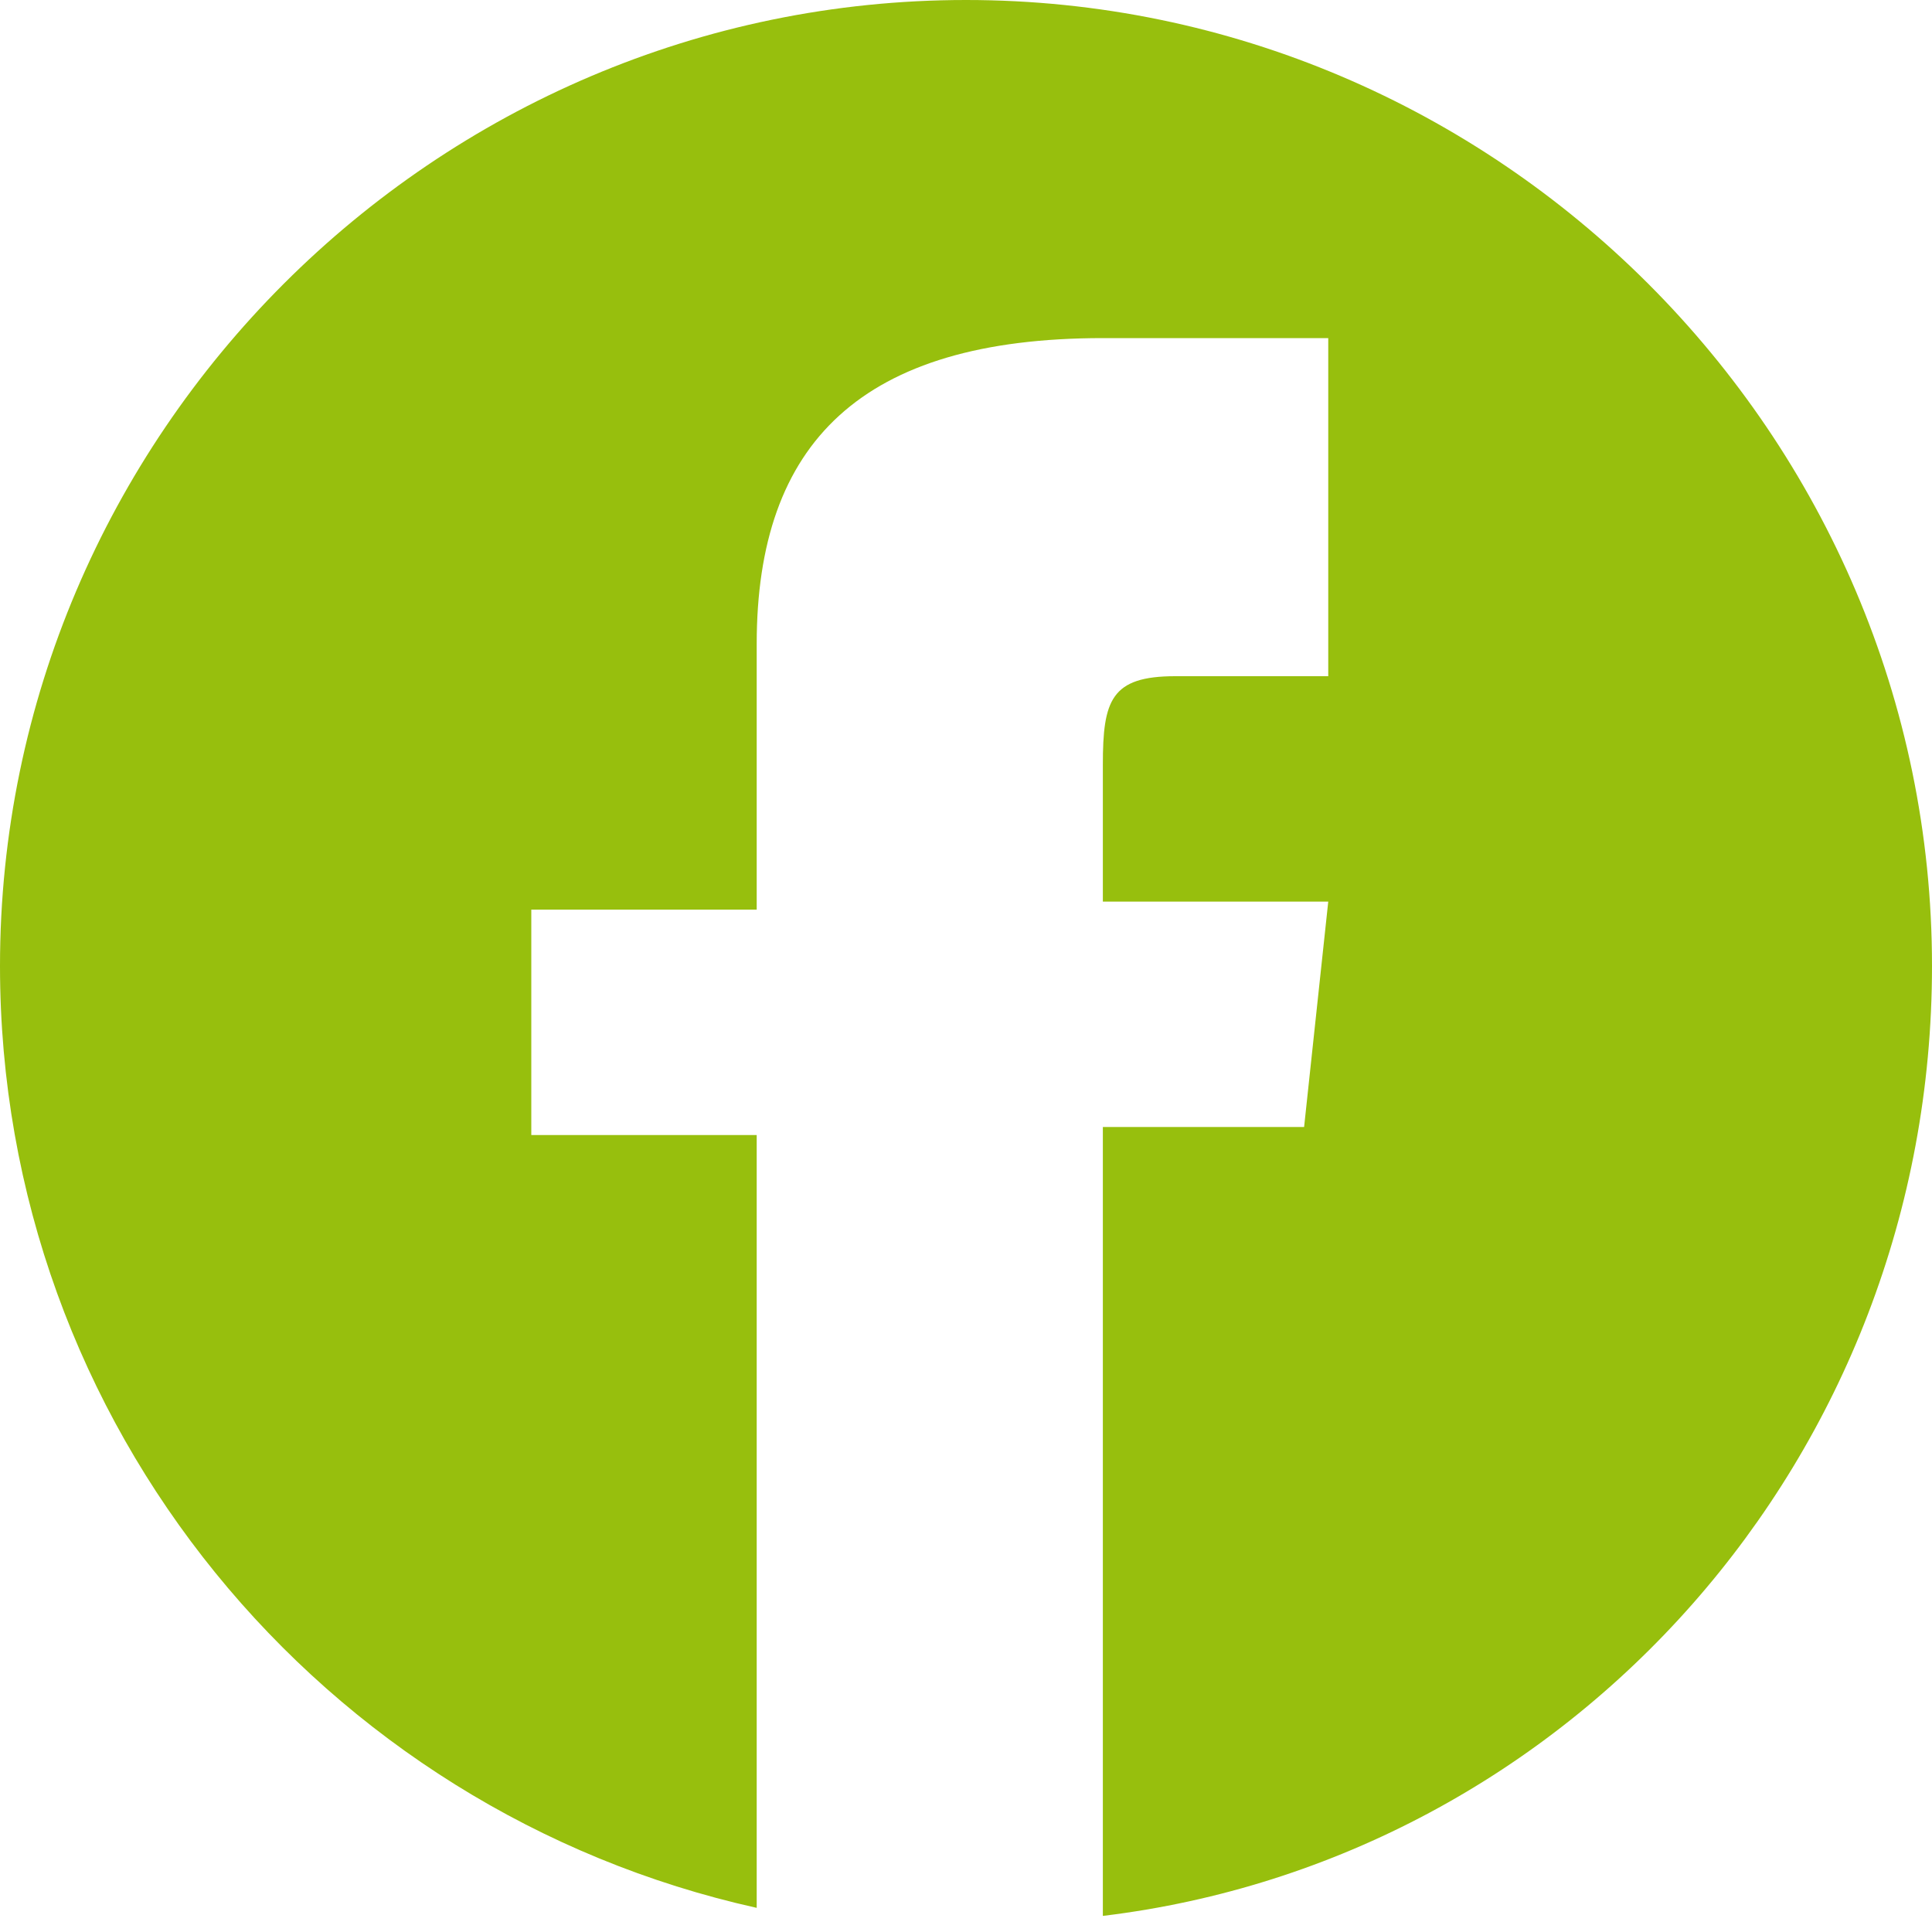
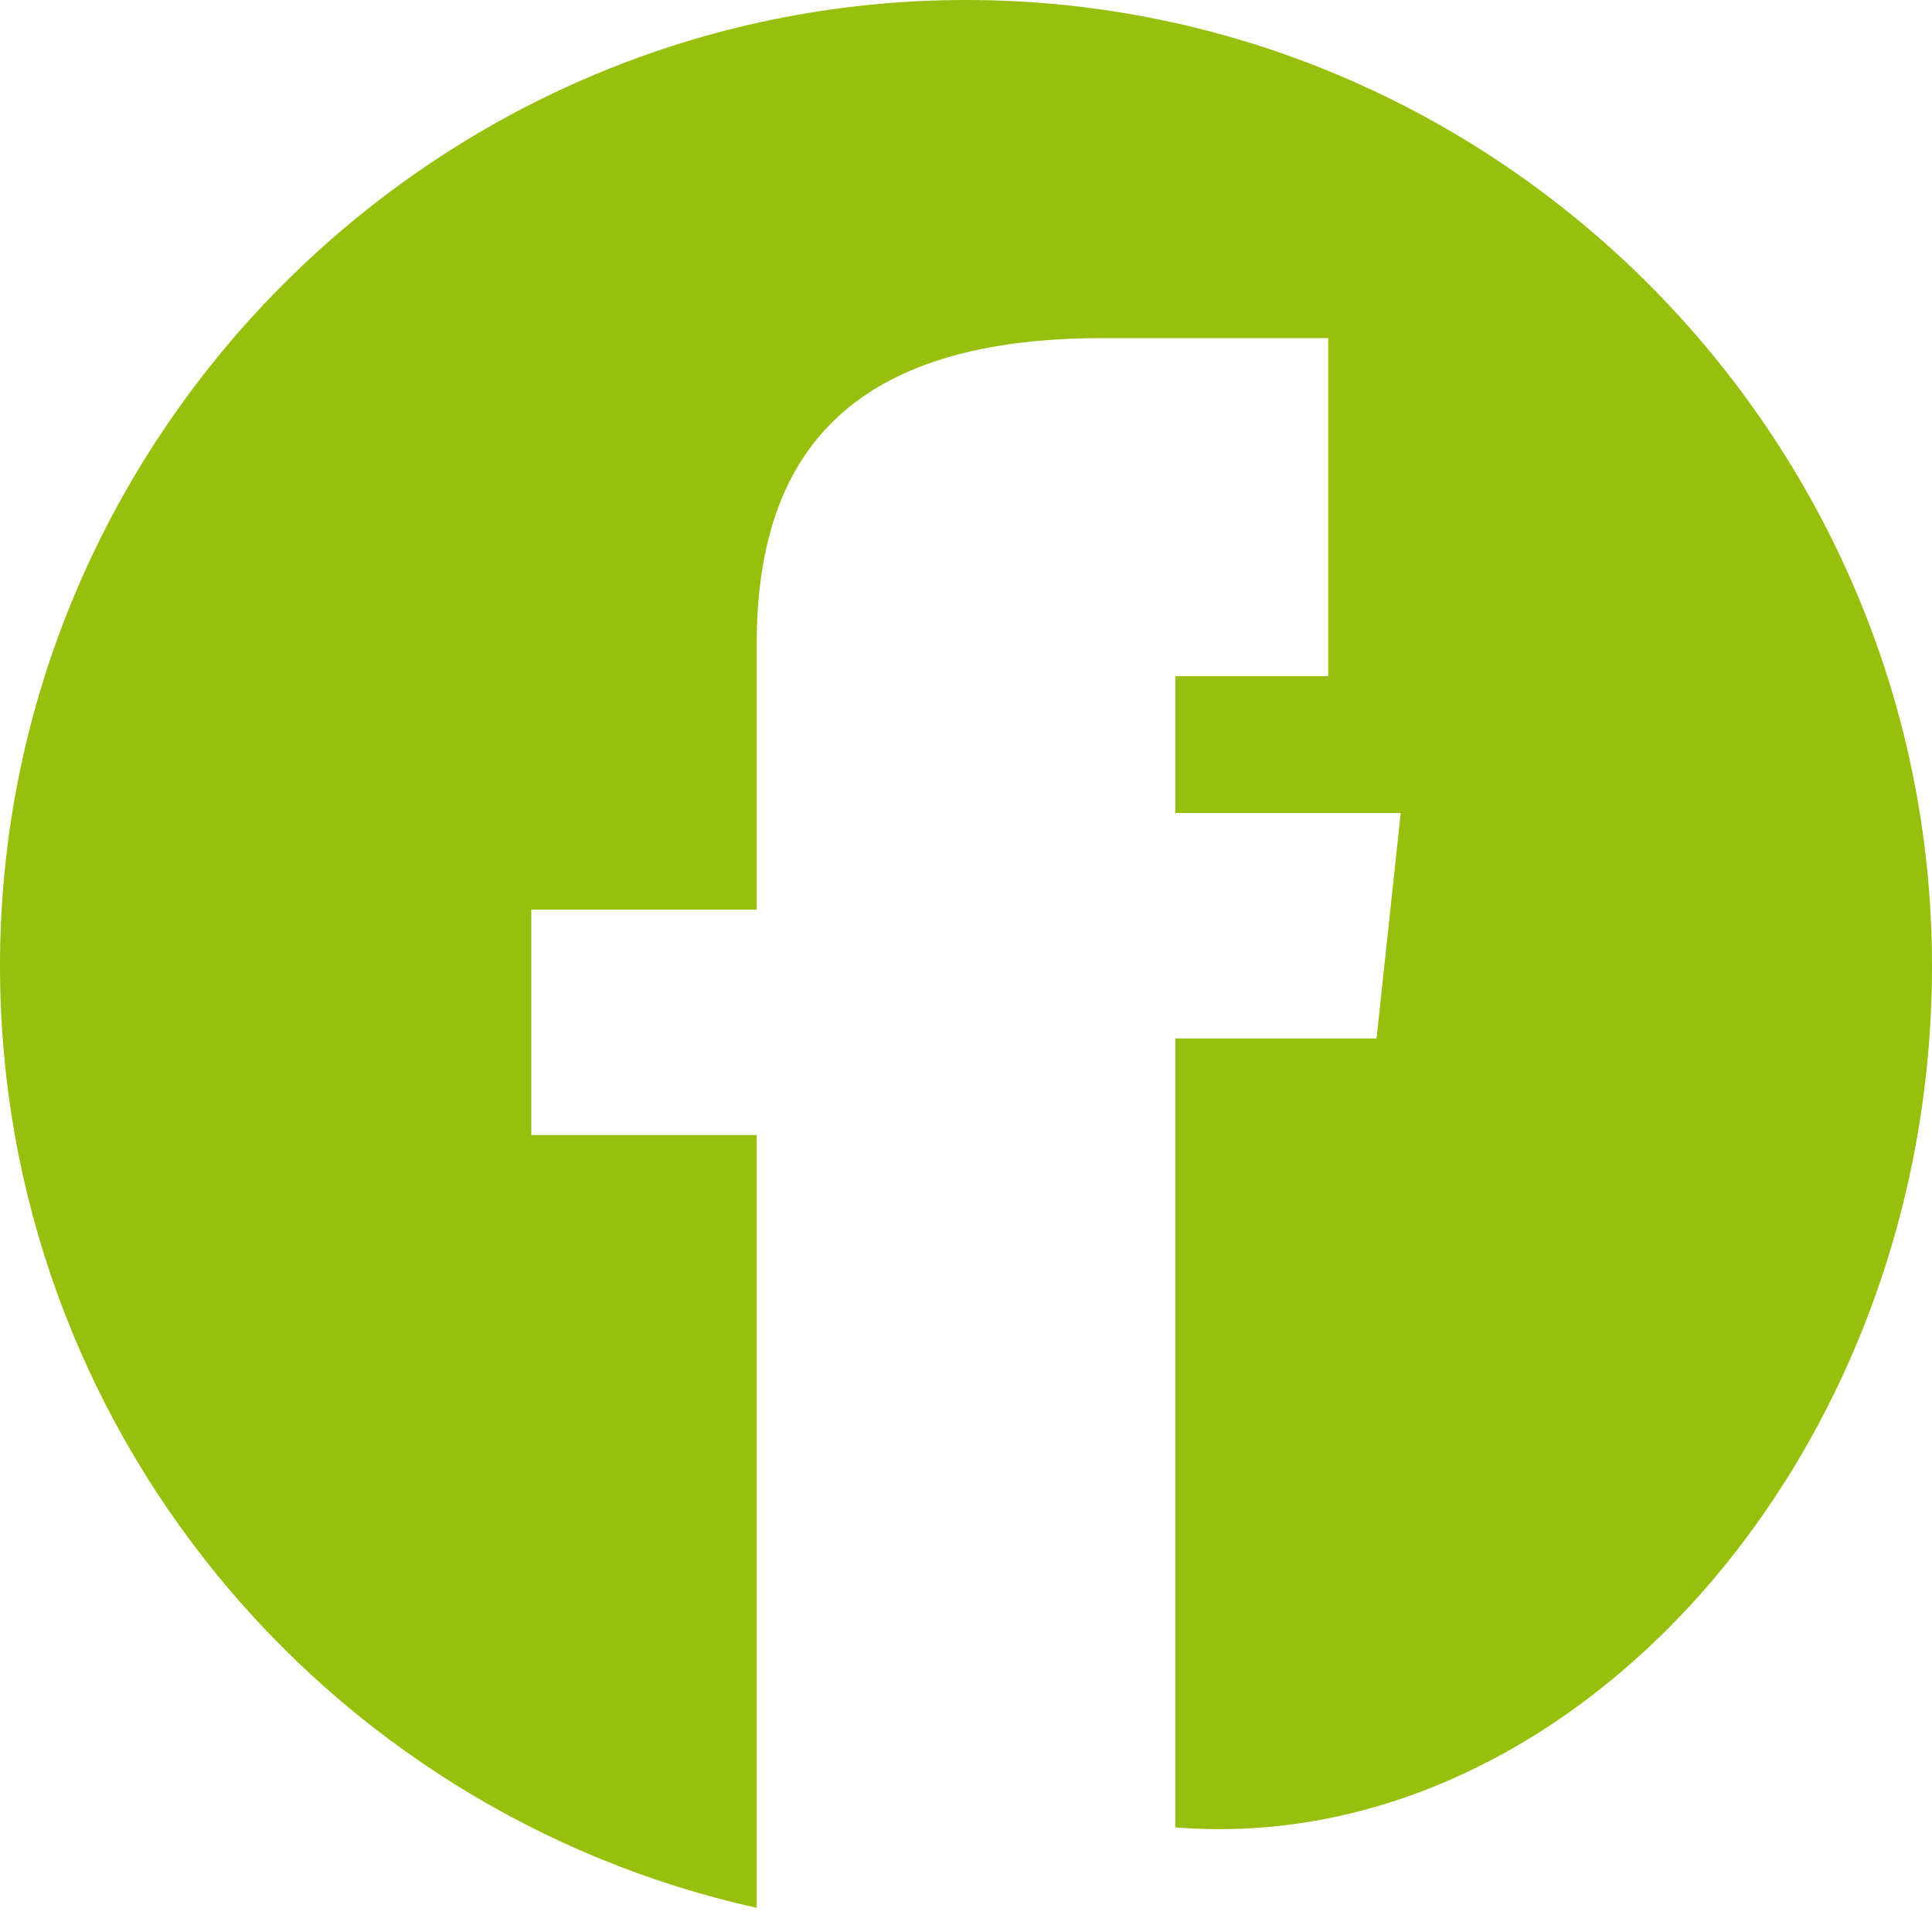
<svg xmlns="http://www.w3.org/2000/svg" version="1.1" id="Ebene_1" x="0px" y="0px" viewBox="0 0 24 24" style="enable-background:new 0 0 24 24;" xml:space="preserve">
  <style type="text/css">
	.st0{fill:#97BF0D;}
</style>
-   <path class="st0" d="M12,0C5.4,0,0,5.4,0,12c0,5.7,4,10.5,9.4,11.7v-9.6H6.6v-2.8h2.8V8c0-2.5,1.3-3.8,4.3-3.8h2.8v4.2h-1.9  c-0.8,0-0.9,0.3-0.9,1.1v1.7h2.8l-0.3,2.8h-2.5v9.8C19.5,23.1,24,18.1,24,12C24,5.4,18.6,0,12,0z" />
+   <path class="st0" d="M12,0C5.4,0,0,5.4,0,12c0,5.7,4,10.5,9.4,11.7v-9.6H6.6v-2.8h2.8V8c0-2.5,1.3-3.8,4.3-3.8h2.8v4.2h-1.9  v1.7h2.8l-0.3,2.8h-2.5v9.8C19.5,23.1,24,18.1,24,12C24,5.4,18.6,0,12,0z" />
</svg>